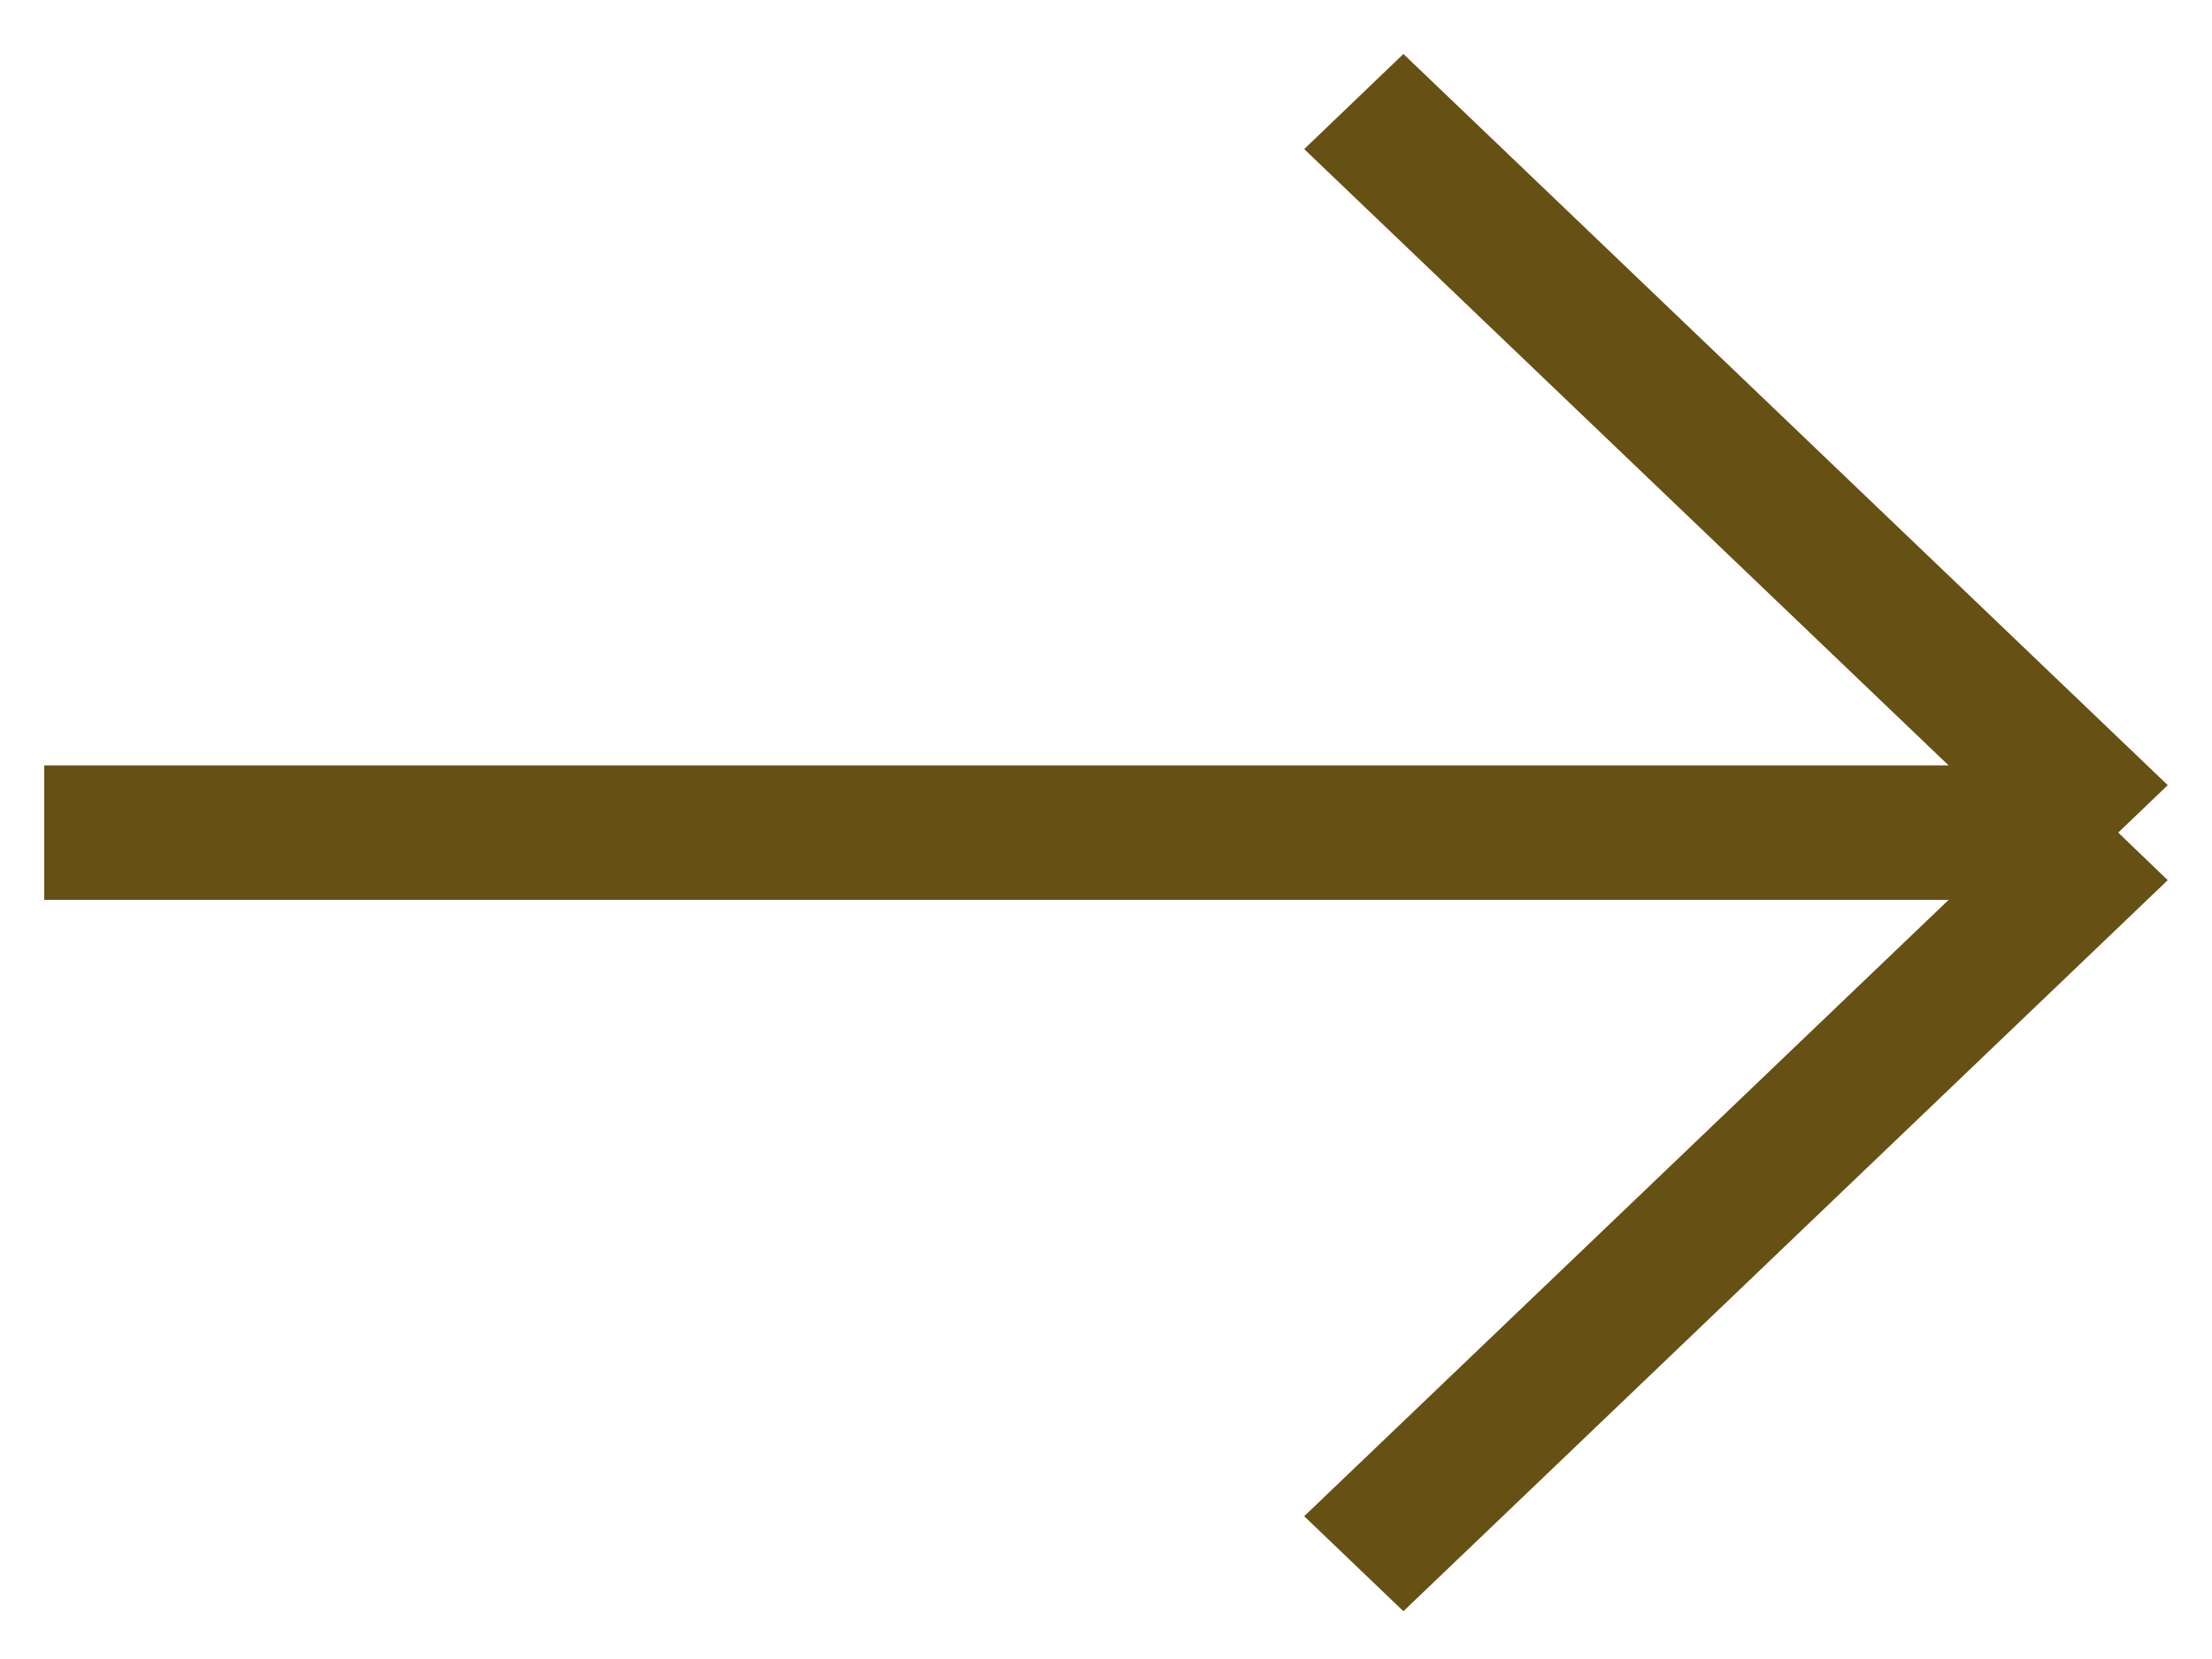
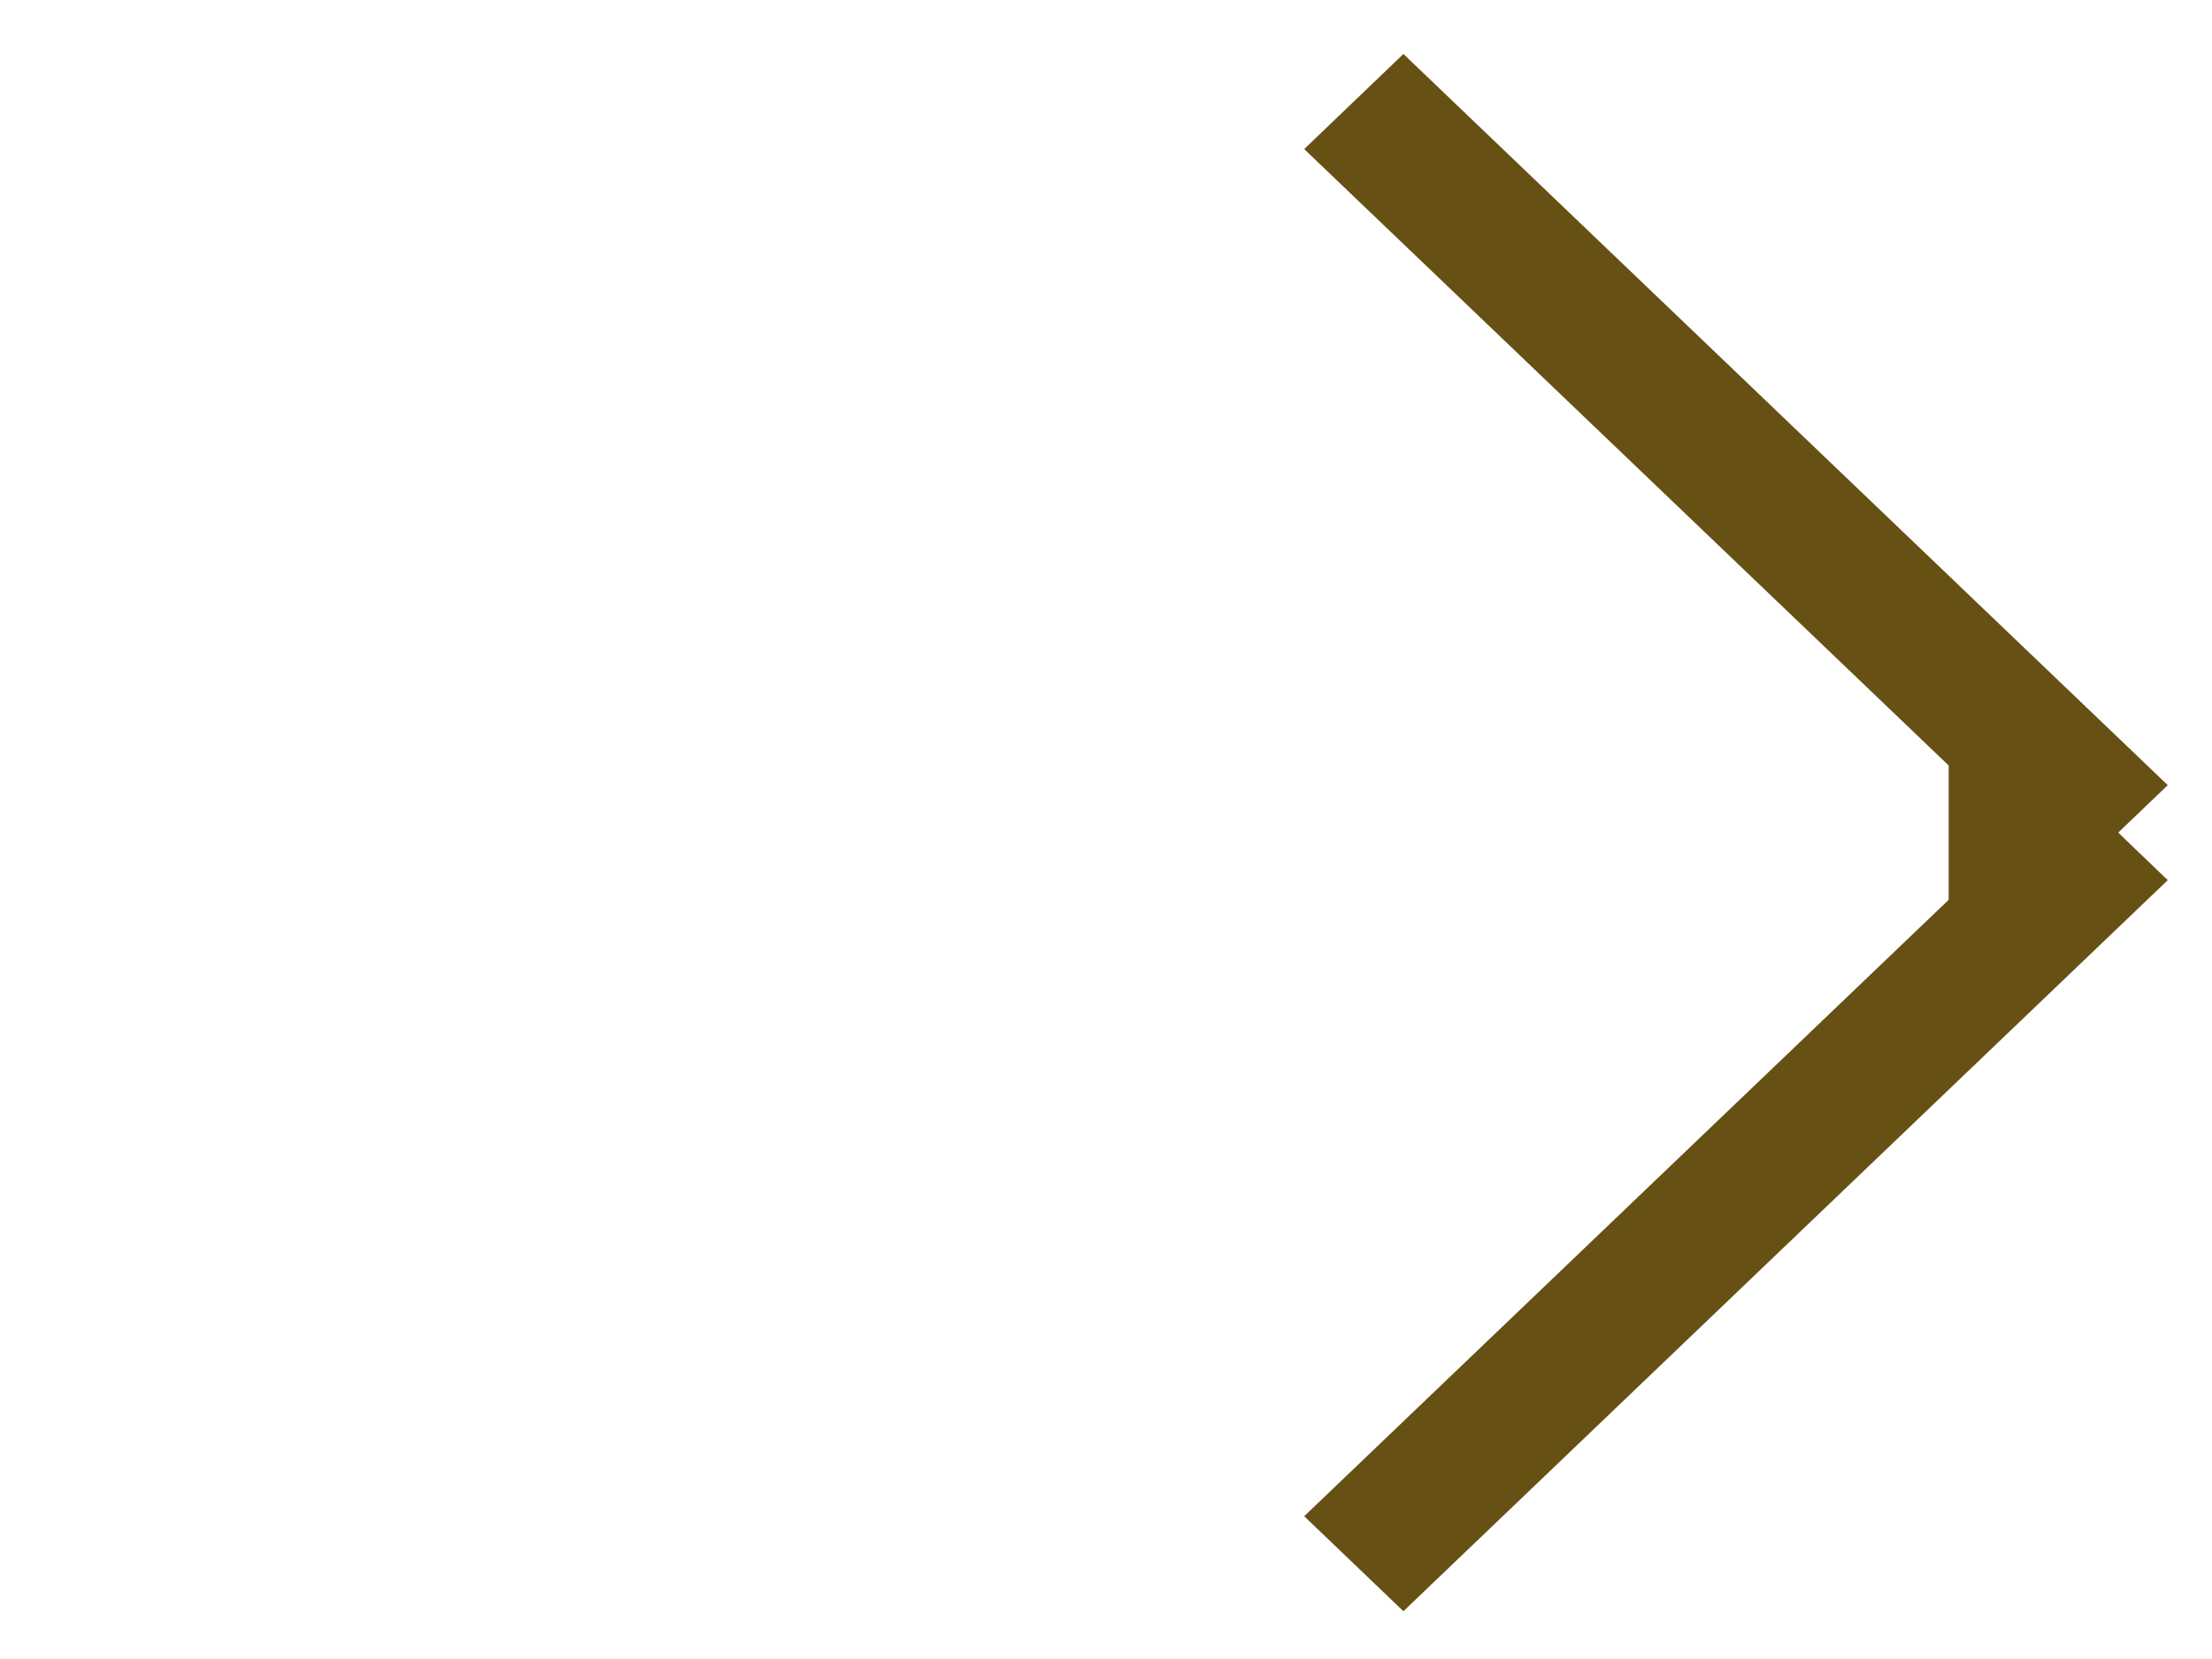
<svg xmlns="http://www.w3.org/2000/svg" width="20" height="15" viewBox="0 0 20 15" fill="none">
-   <path d="M12.689 0.488L19.6 7.099L19.152 7.528L19.6 7.958L12.689 14.568L11.792 13.709L17.619 8.136H0.4V6.921H17.619L11.792 1.348L12.689 0.488Z" fill="#665014" />
+   <path d="M12.689 0.488L19.6 7.099L19.152 7.528L19.6 7.958L12.689 14.568L11.792 13.709L17.619 8.136V6.921H17.619L11.792 1.348L12.689 0.488Z" fill="#665014" />
</svg>